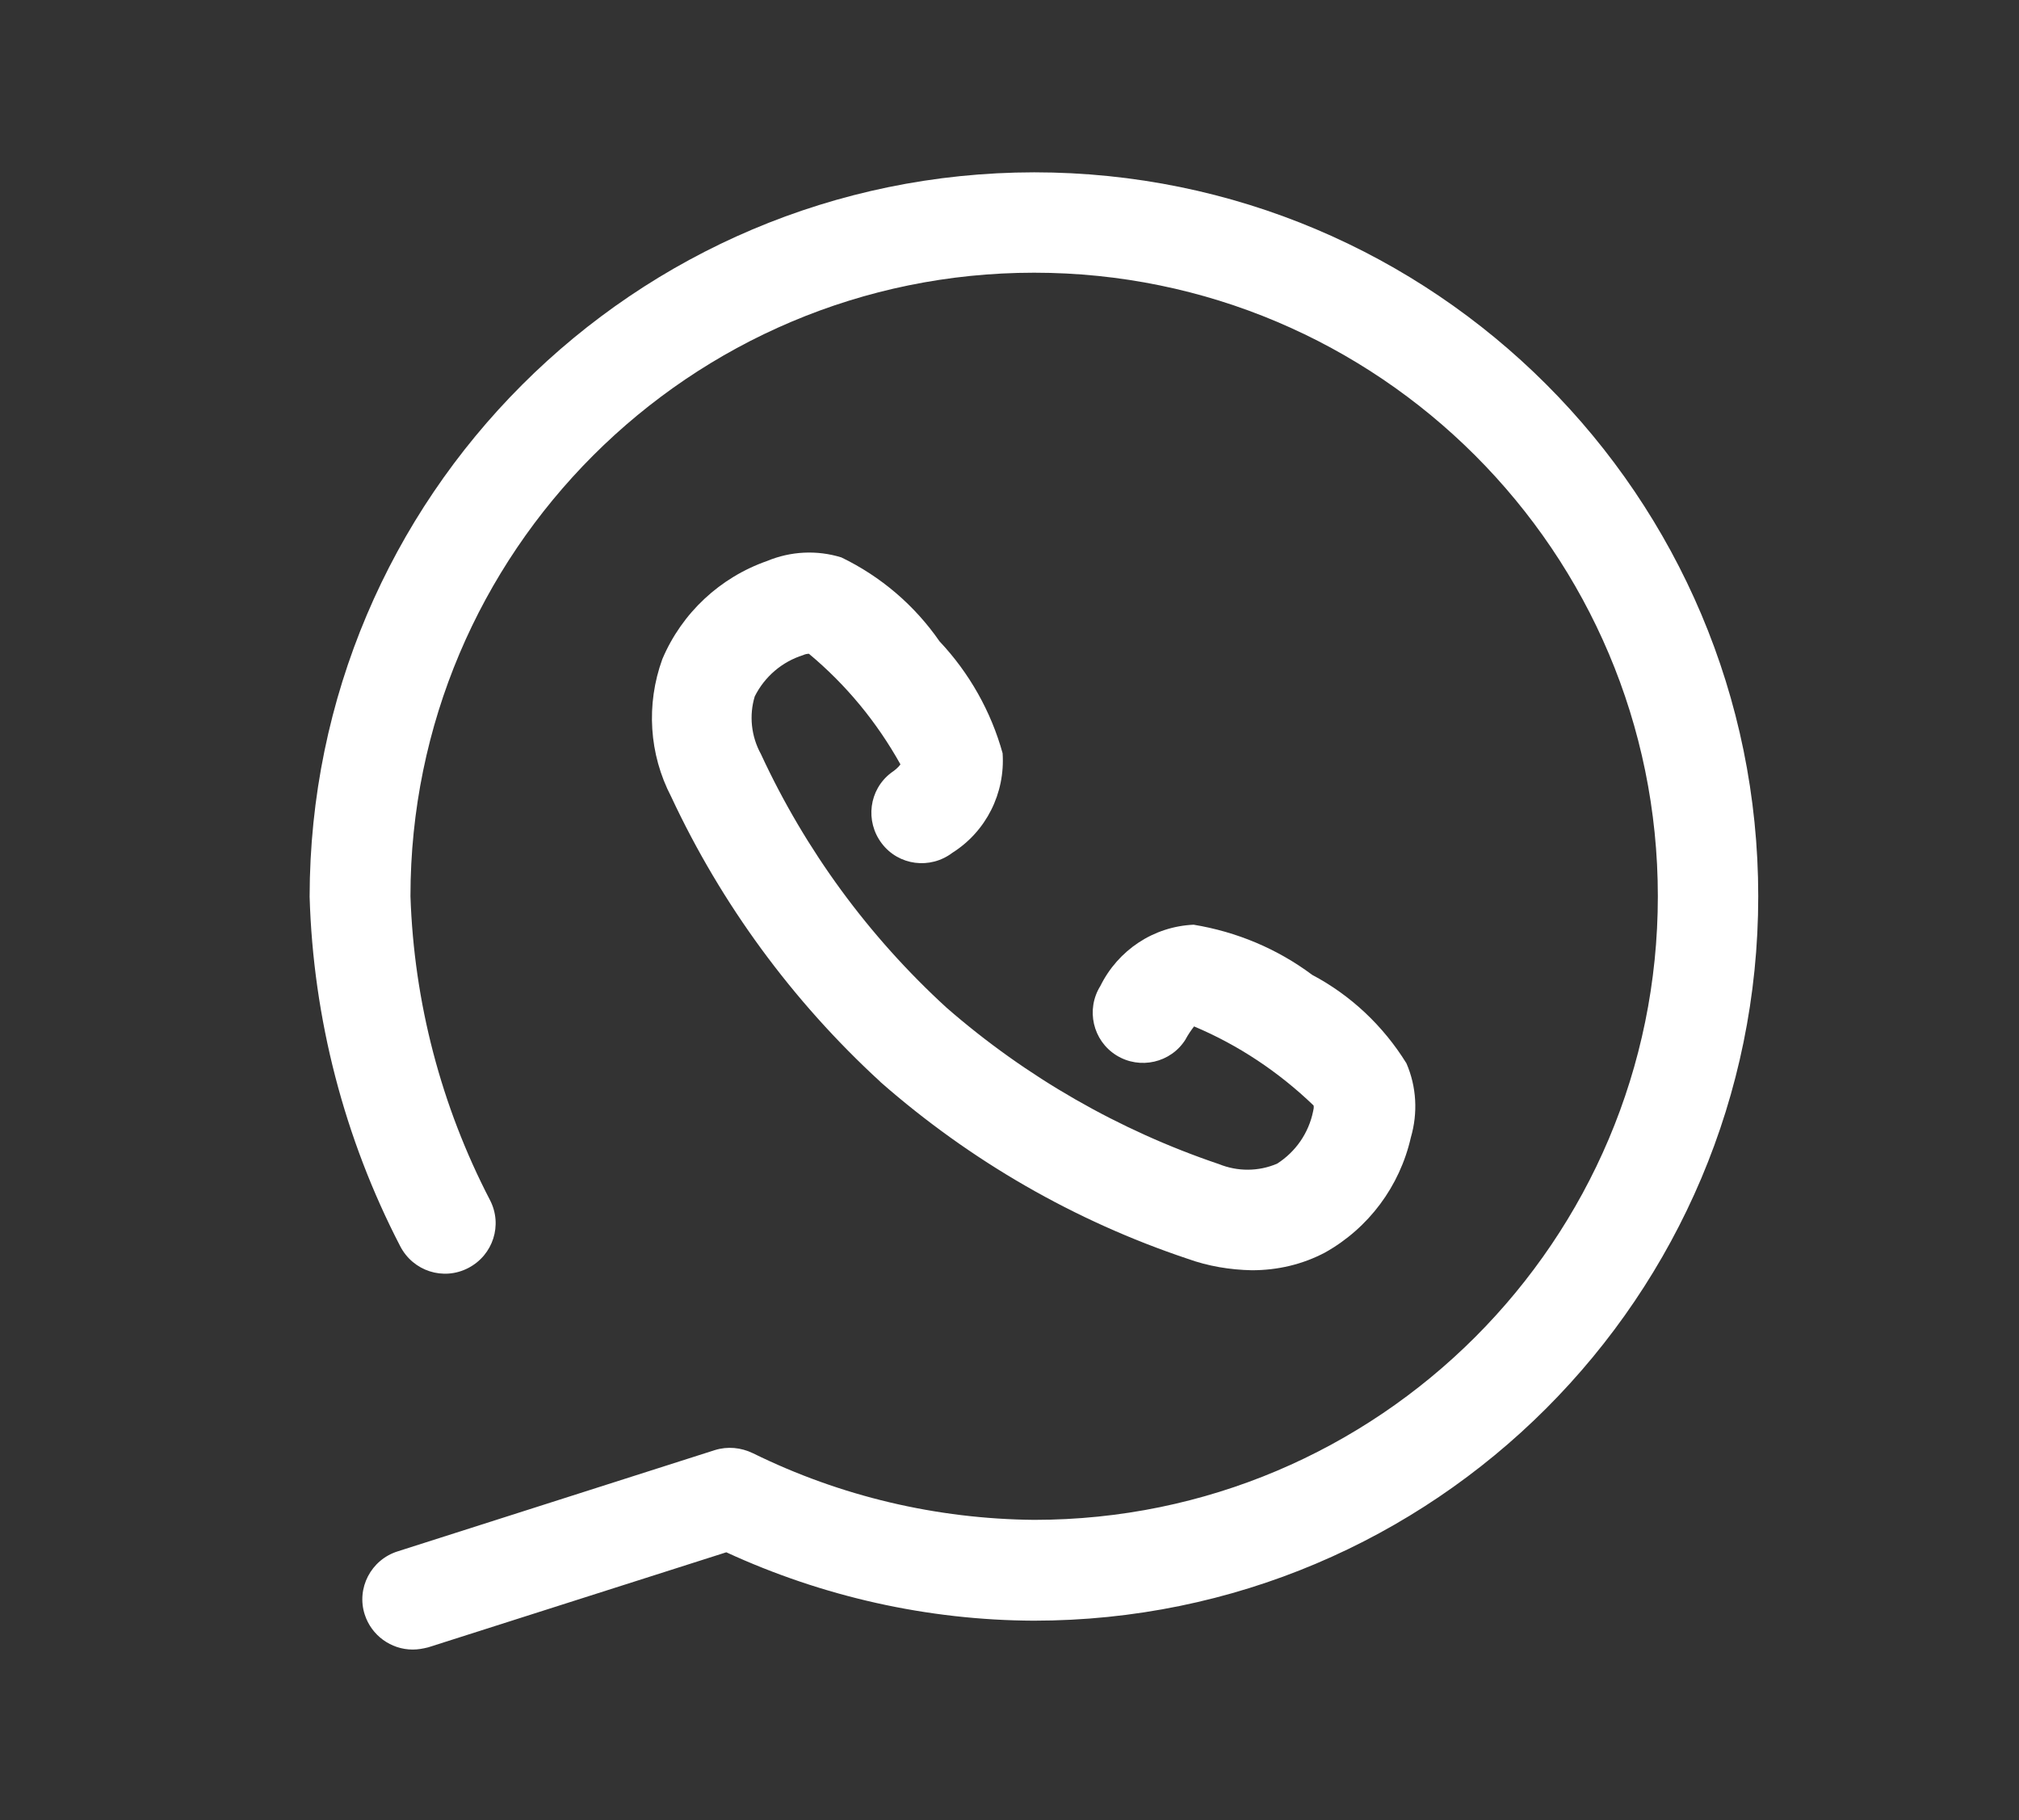
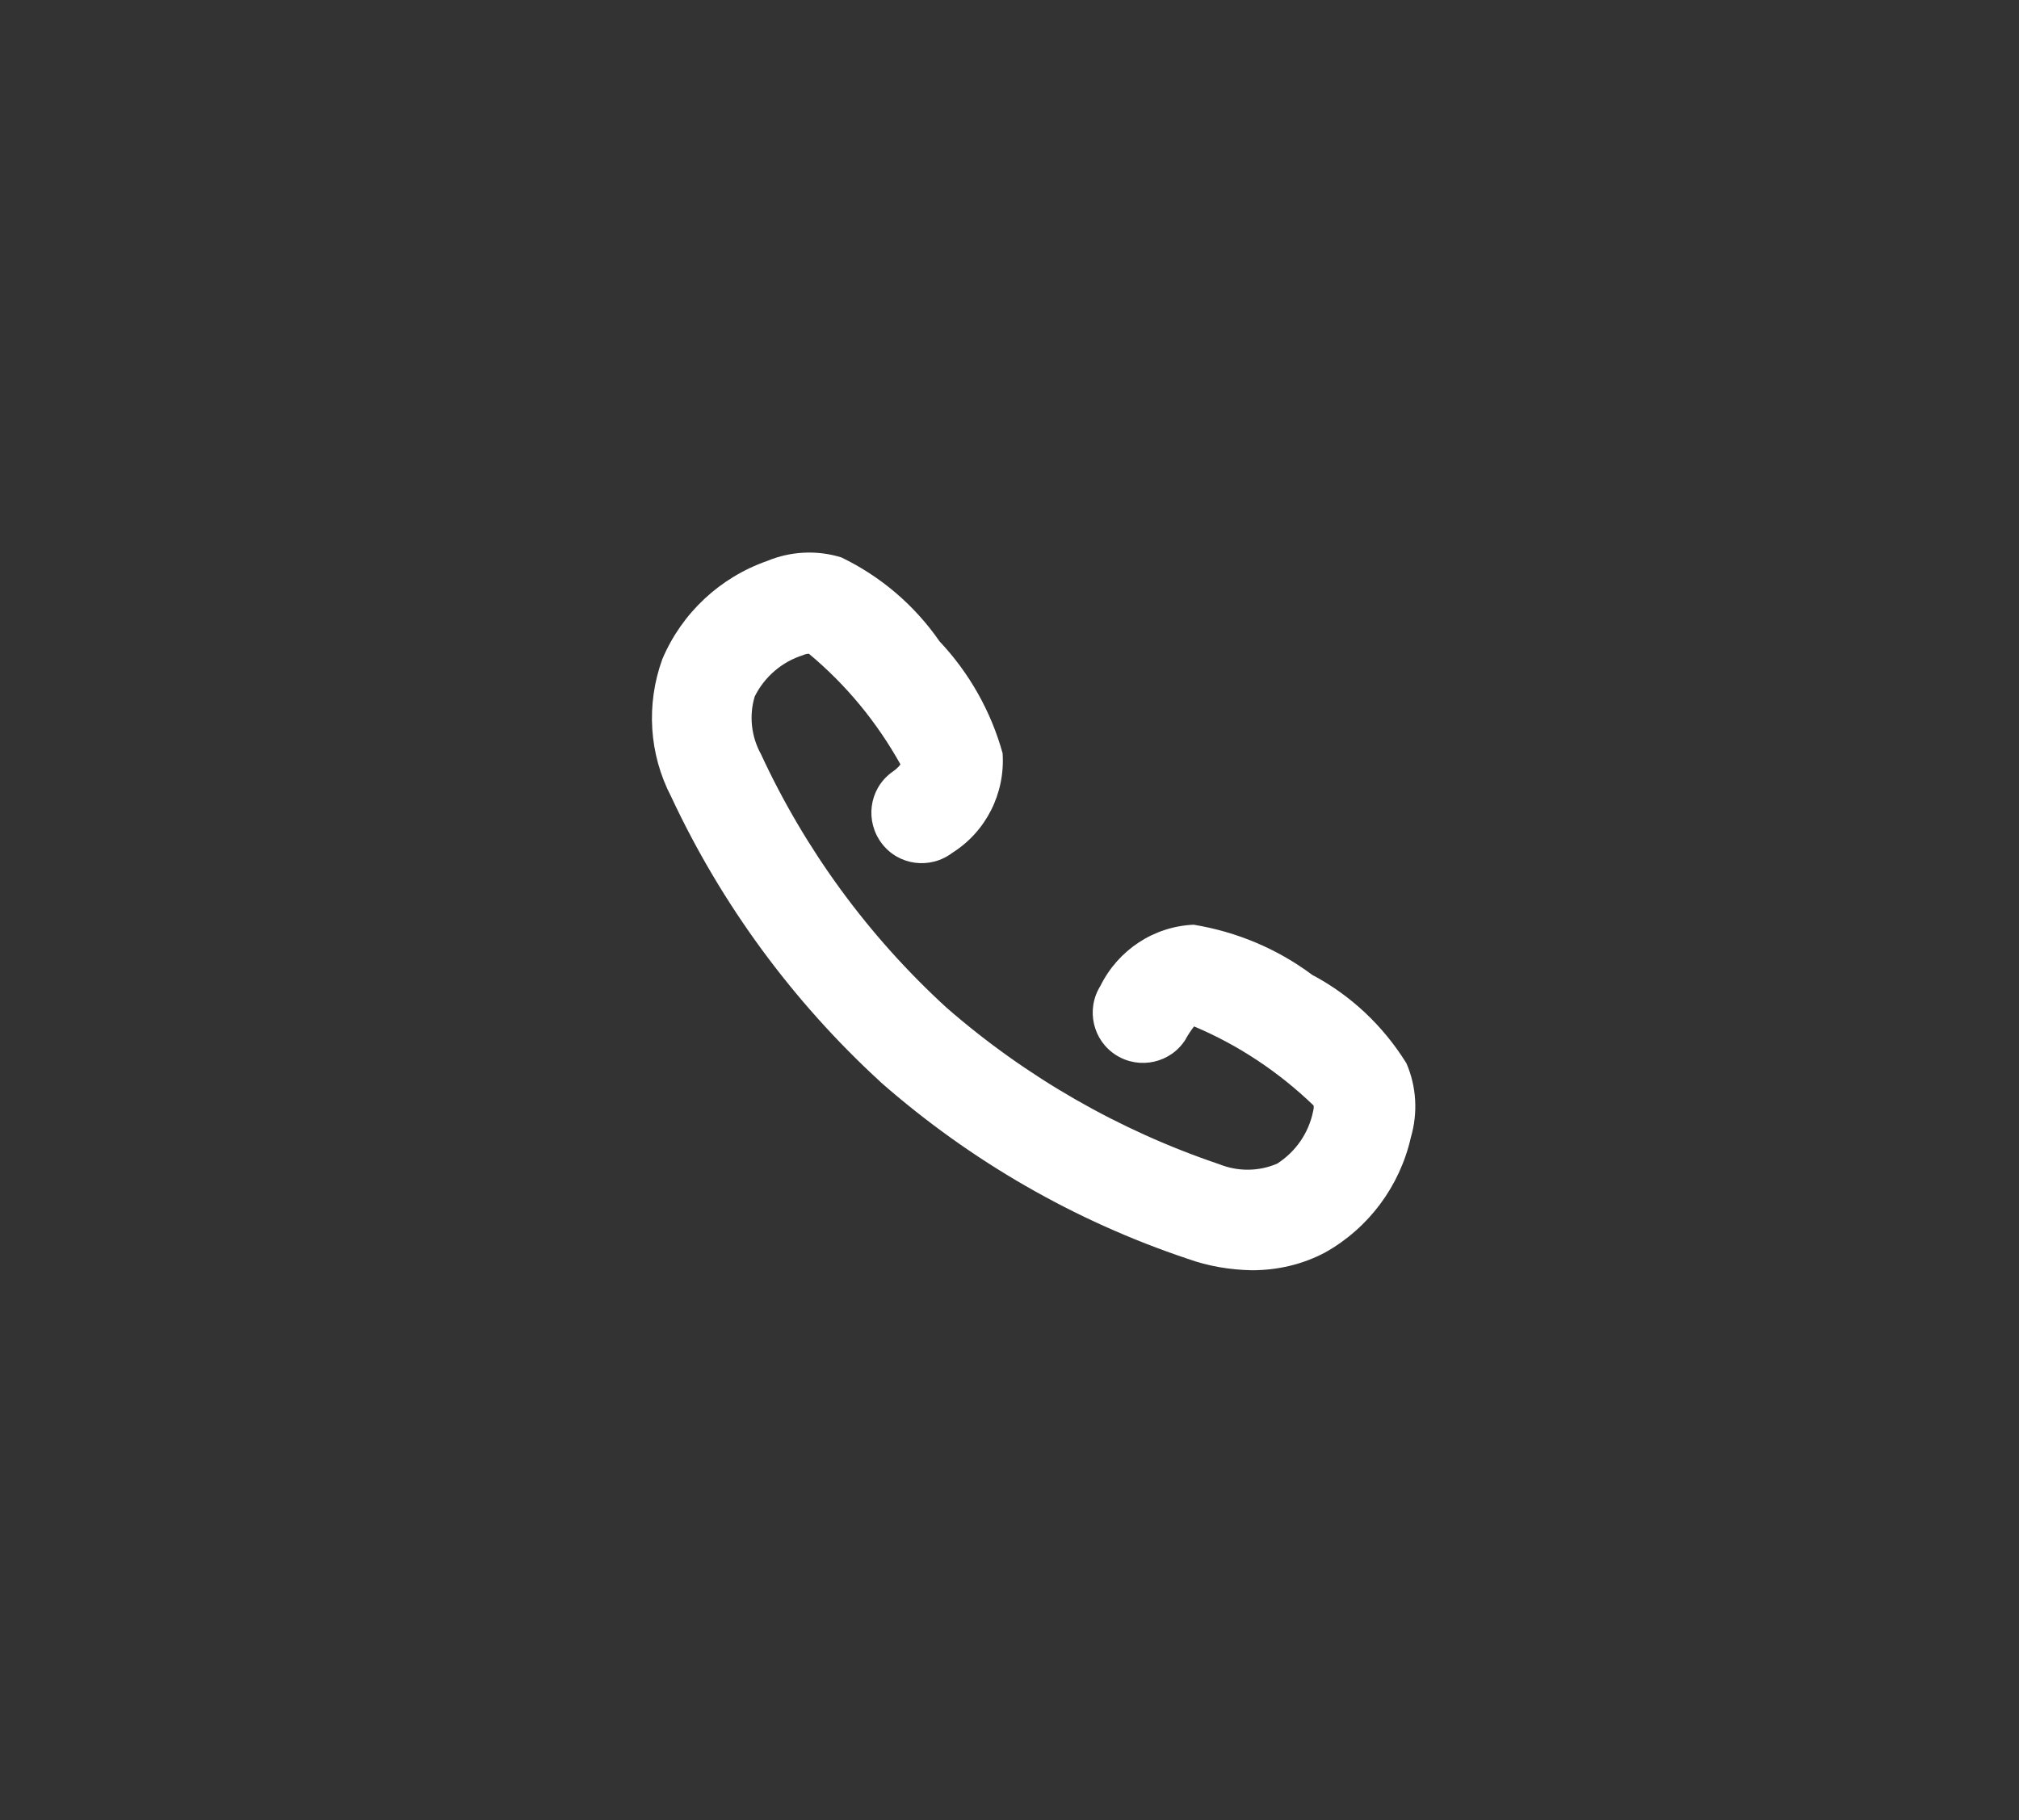
<svg xmlns="http://www.w3.org/2000/svg" version="1.1" id="Warstwa_1" x="0px" y="0px" viewBox="0 0 45.45 40.98" style="enable-background:new 0 0 45.45 40.98;" xml:space="preserve">
  <rect x="0" y="0" width="45.45" height="40.98" fill="#333333" stroke="none" />
  <style type="text/css">
	.st0{fill:#FFF;}
</style>
  <g id="Group_9">
-     <path id="Path_75" class="st0" d="M23.28,3.88c-9,0.01-16.3,7.31-16.31,16.31c0.08,2.74,0.78,5.44,2.04,7.87   c0.29,0.56,0.97,0.78,1.53,0.49c0.56-0.29,0.78-0.97,0.49-1.53c-1.1-2.12-1.71-4.45-1.79-6.84c0-7.75,6.29-14.04,14.04-14.04   s14.04,6.29,14.04,14.04s-6.29,14.04-14.04,14.04c0,0,0,0,0,0c-2.2-0.02-4.36-0.53-6.33-1.5c-0.27-0.13-0.57-0.16-0.86-0.07   l-7.14,2.28c-0.6,0.19-0.93,0.83-0.74,1.42c0.15,0.47,0.59,0.79,1.08,0.79c0.12,0,0.23-0.02,0.35-0.05l6.71-2.14   c2.17,1,4.53,1.53,6.92,1.54c9.01,0,16.31-7.3,16.31-16.31S32.28,3.88,23.28,3.88" />
    <path id="Path_76" class="st0" d="M20.06,17.4c-0.5,0.38-0.59,1.09-0.21,1.59c0.38,0.5,1.09,0.59,1.59,0.21   c0.76-0.48,1.19-1.34,1.13-2.24c-0.26-0.94-0.75-1.81-1.42-2.52c-0.56-0.81-1.32-1.46-2.21-1.89c-0.55-0.17-1.14-0.14-1.67,0.08   c-1.06,0.37-1.92,1.17-2.36,2.21c-0.37,1.02-0.3,2.14,0.2,3.1c1.13,2.42,2.73,4.6,4.7,6.41l0.02,0.02c2.02,1.77,4.36,3.12,6.9,3.97   c0.47,0.17,0.96,0.25,1.45,0.26c0.58,0,1.14-0.13,1.65-0.4c0.98-0.55,1.68-1.49,1.93-2.59c0.16-0.55,0.13-1.14-0.1-1.67   c-0.52-0.84-1.25-1.53-2.12-1.99c-0.79-0.59-1.7-0.97-2.67-1.13l0,0c-0.9,0.04-1.7,0.57-2.1,1.38c-0.33,0.53-0.17,1.23,0.36,1.56   c0.53,0.33,1.23,0.17,1.56-0.36c0-0.01,0.01-0.01,0.01-0.02c0.05-0.09,0.11-0.18,0.18-0.27c1,0.42,1.91,1.03,2.69,1.78   c0.01,0.04,0,0.09-0.01,0.13c-0.1,0.49-0.39,0.91-0.81,1.18c-0.42,0.18-0.89,0.18-1.31,0.01c-2.25-0.76-4.34-1.96-6.13-3.52l0,0   c-1.76-1.61-3.18-3.55-4.18-5.71c-0.22-0.4-0.27-0.87-0.14-1.3c0.22-0.44,0.61-0.78,1.09-0.93c0.04-0.02,0.09-0.03,0.13-0.03   c0.84,0.7,1.53,1.54,2.06,2.49C20.23,17.27,20.15,17.34,20.06,17.4" />
  </g>
</svg>